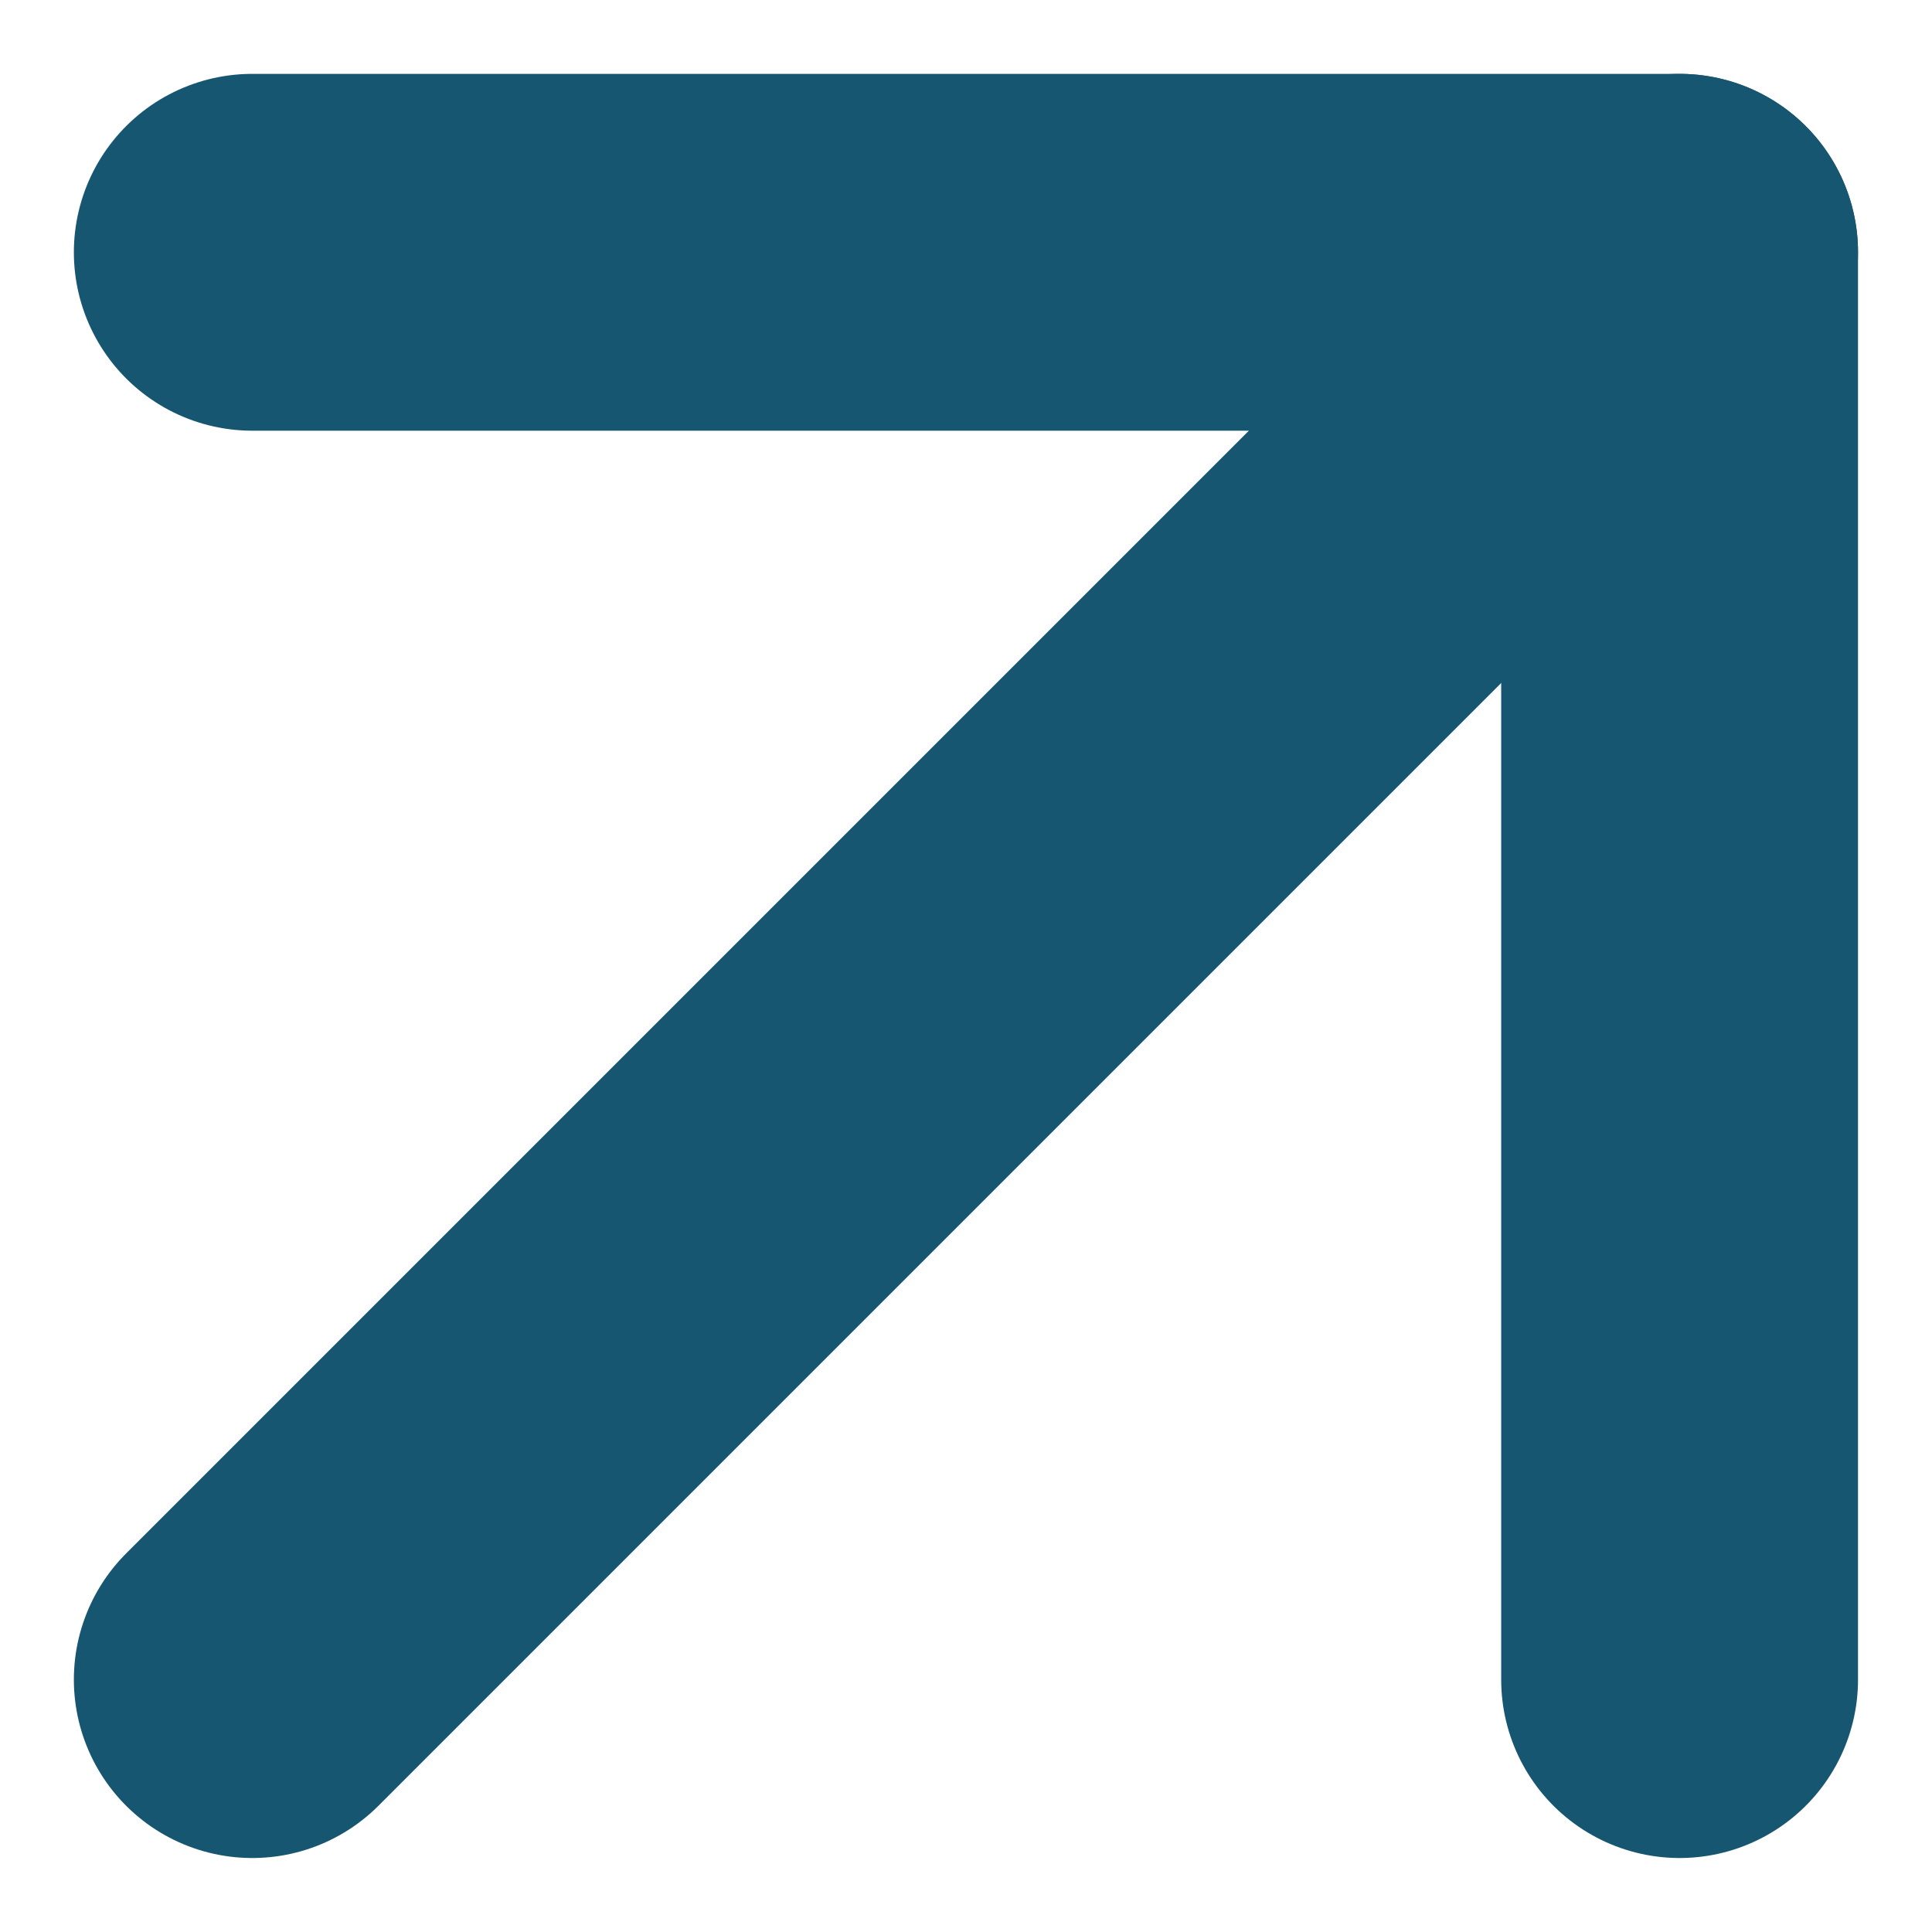
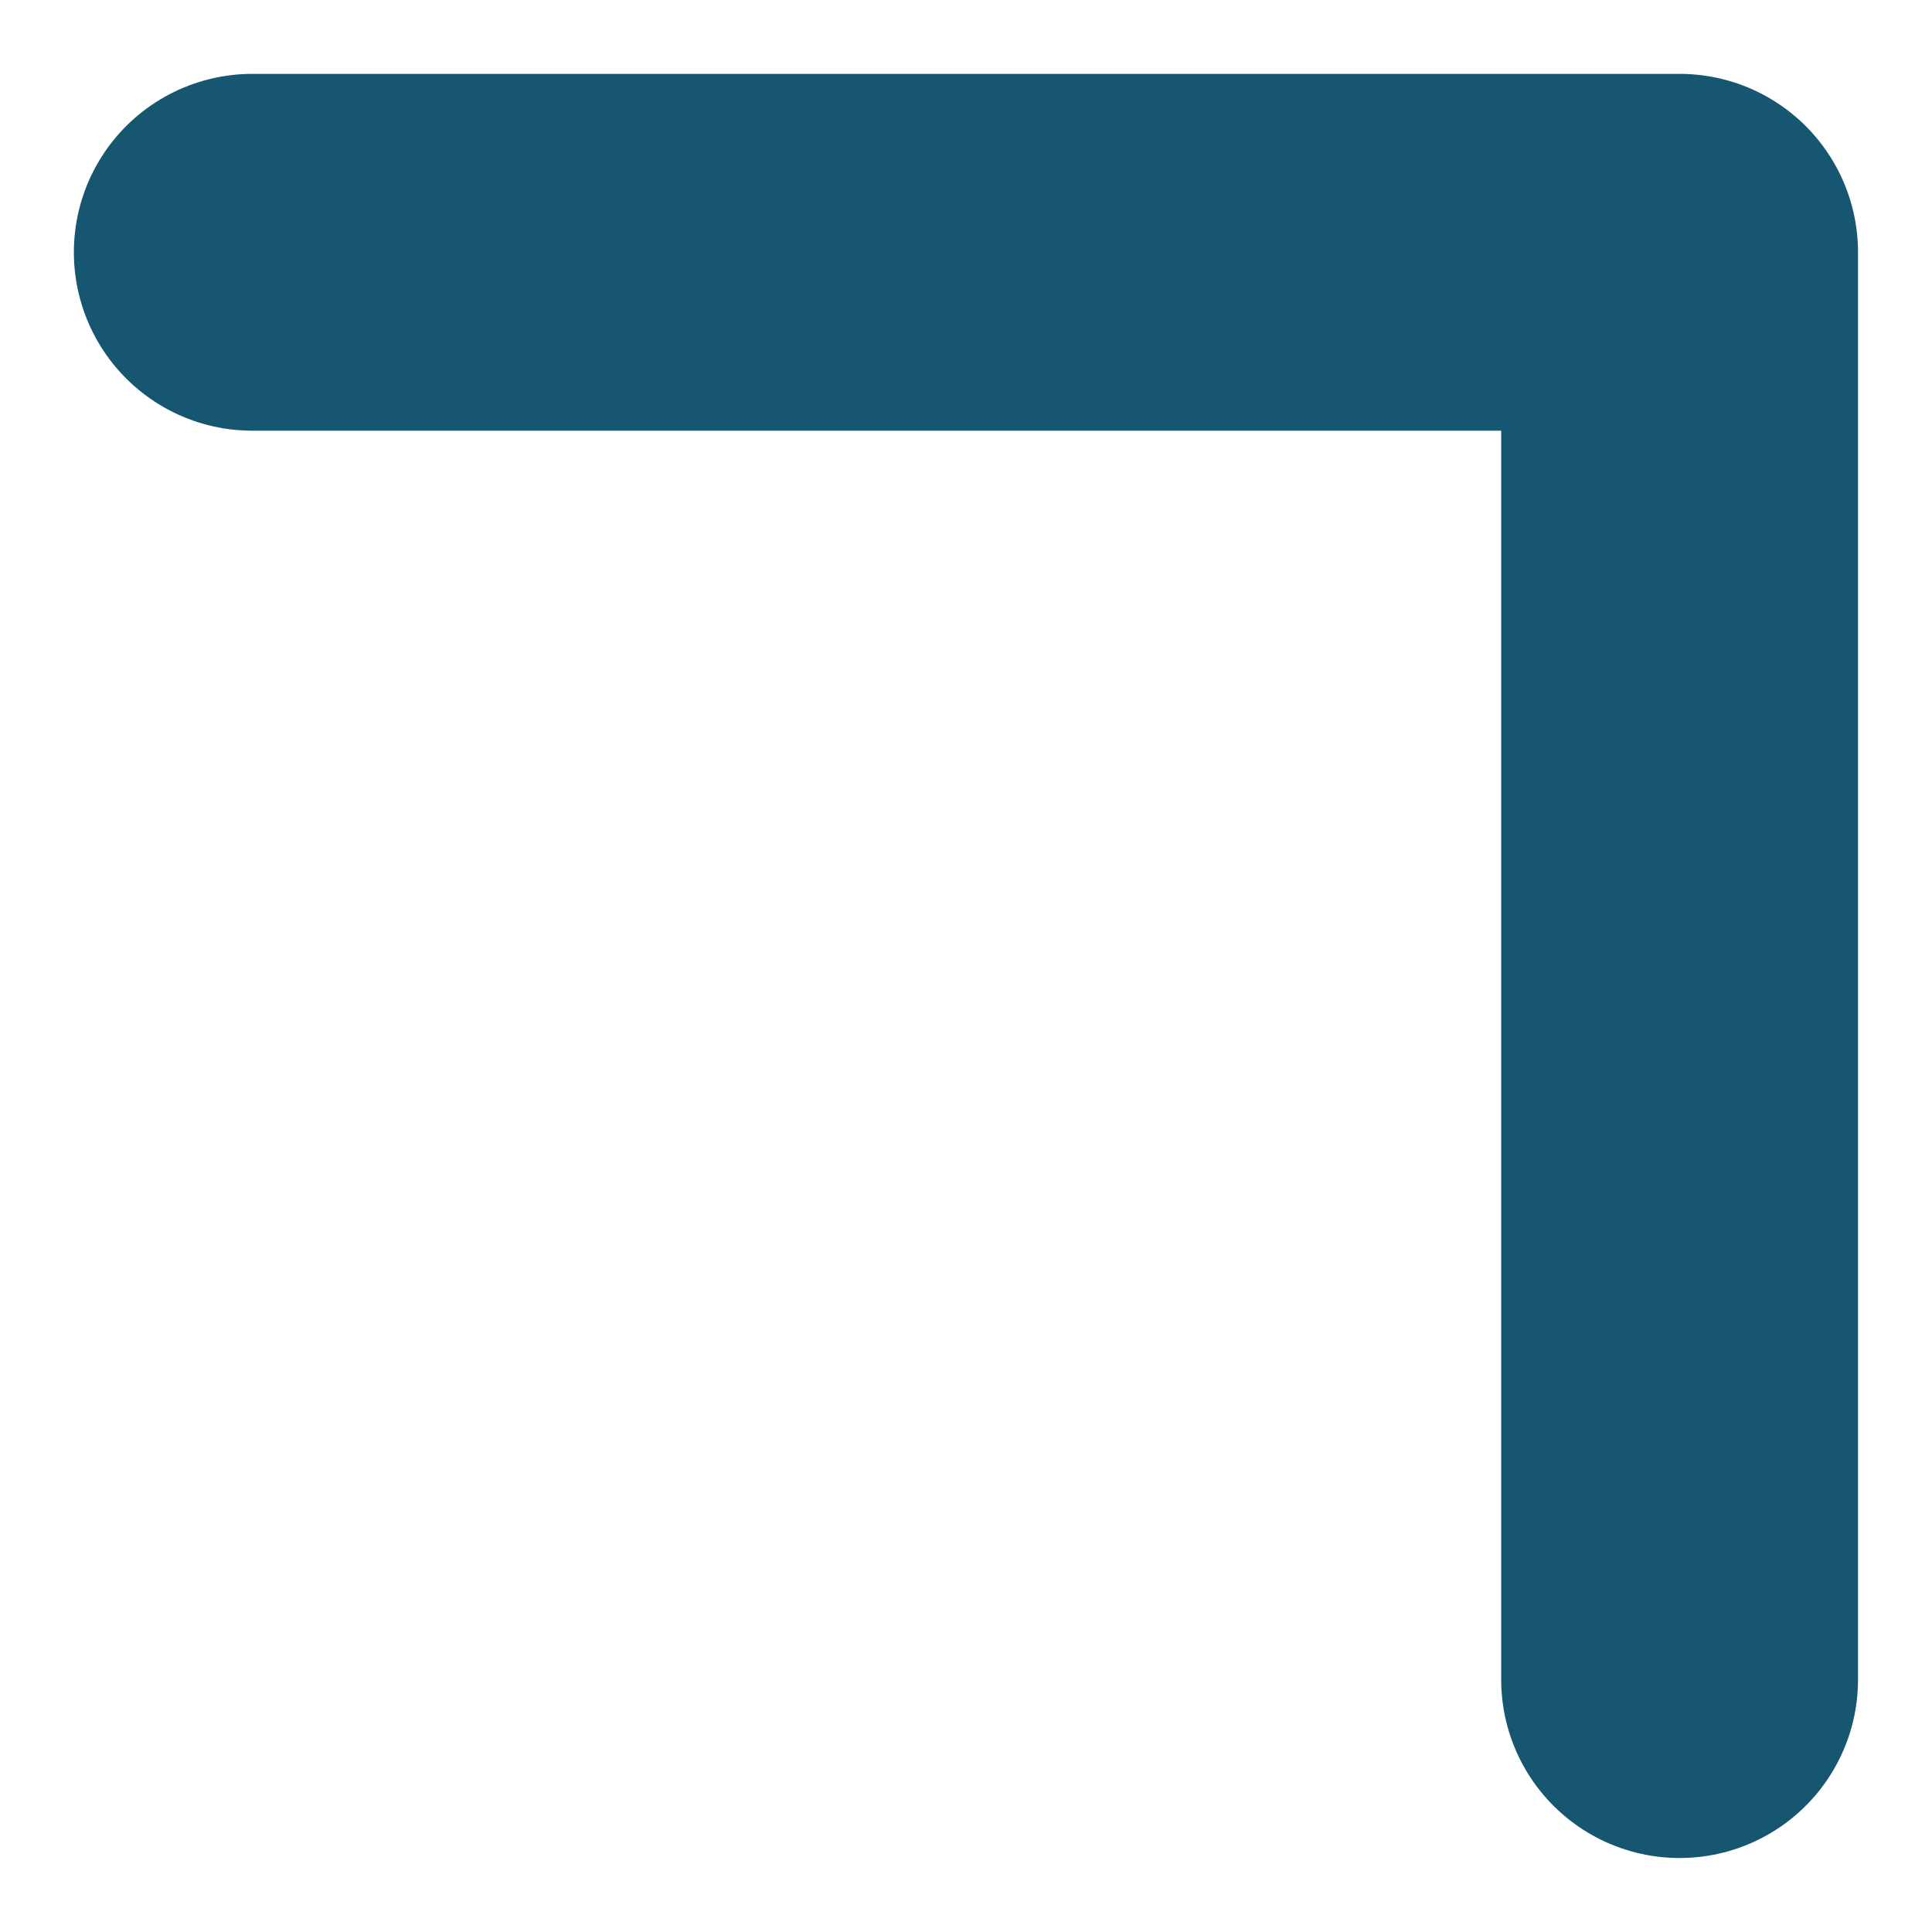
<svg xmlns="http://www.w3.org/2000/svg" width="16.243" height="16.243" viewBox="0 0 16.243 16.243">
  <g id="Icon_feather-arrow-up-right" data-name="Icon feather-arrow-up-right" transform="translate(-8.379 -8.379)">
-     <path id="Path_83" data-name="Path 83" d="M10.5,22.5l12-12" fill="none" stroke="#165670" stroke-linecap="round" stroke-linejoin="round" stroke-width="3" />
    <path id="Path_84" data-name="Path 84" d="M10.5,10.5h12v12" fill="none" stroke="#165670" stroke-linecap="round" stroke-linejoin="round" stroke-width="3" />
  </g>
</svg>